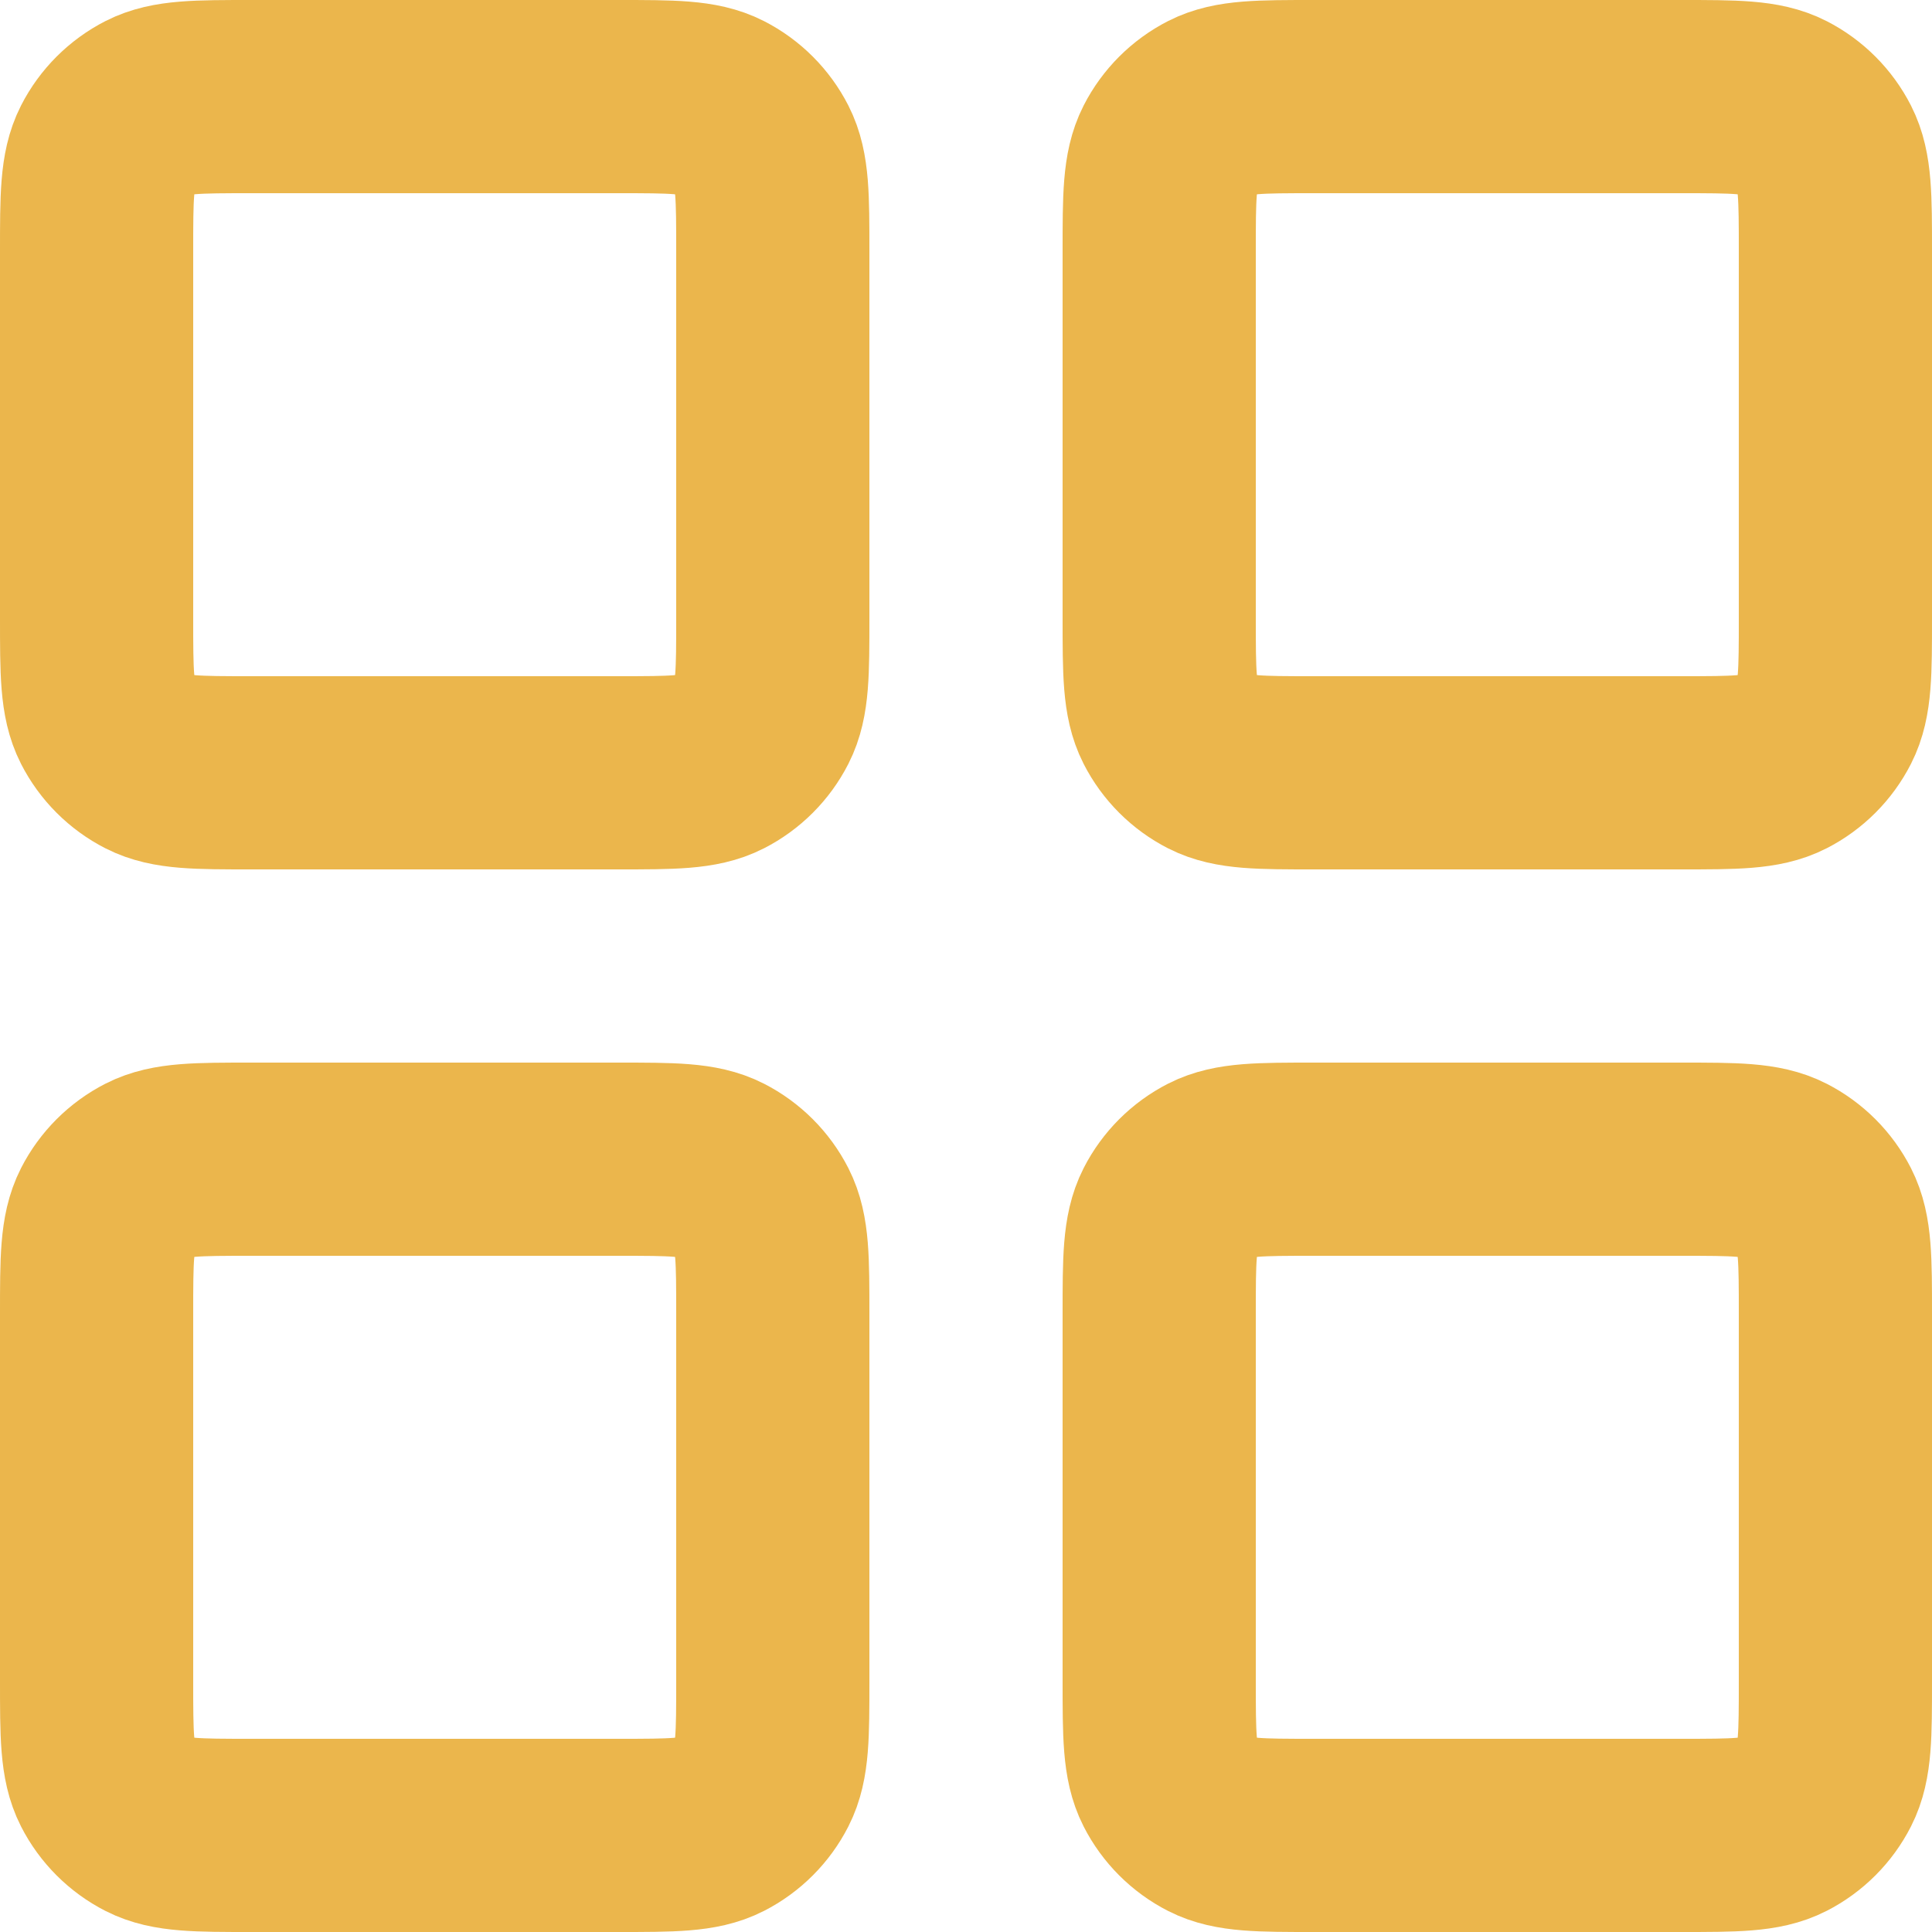
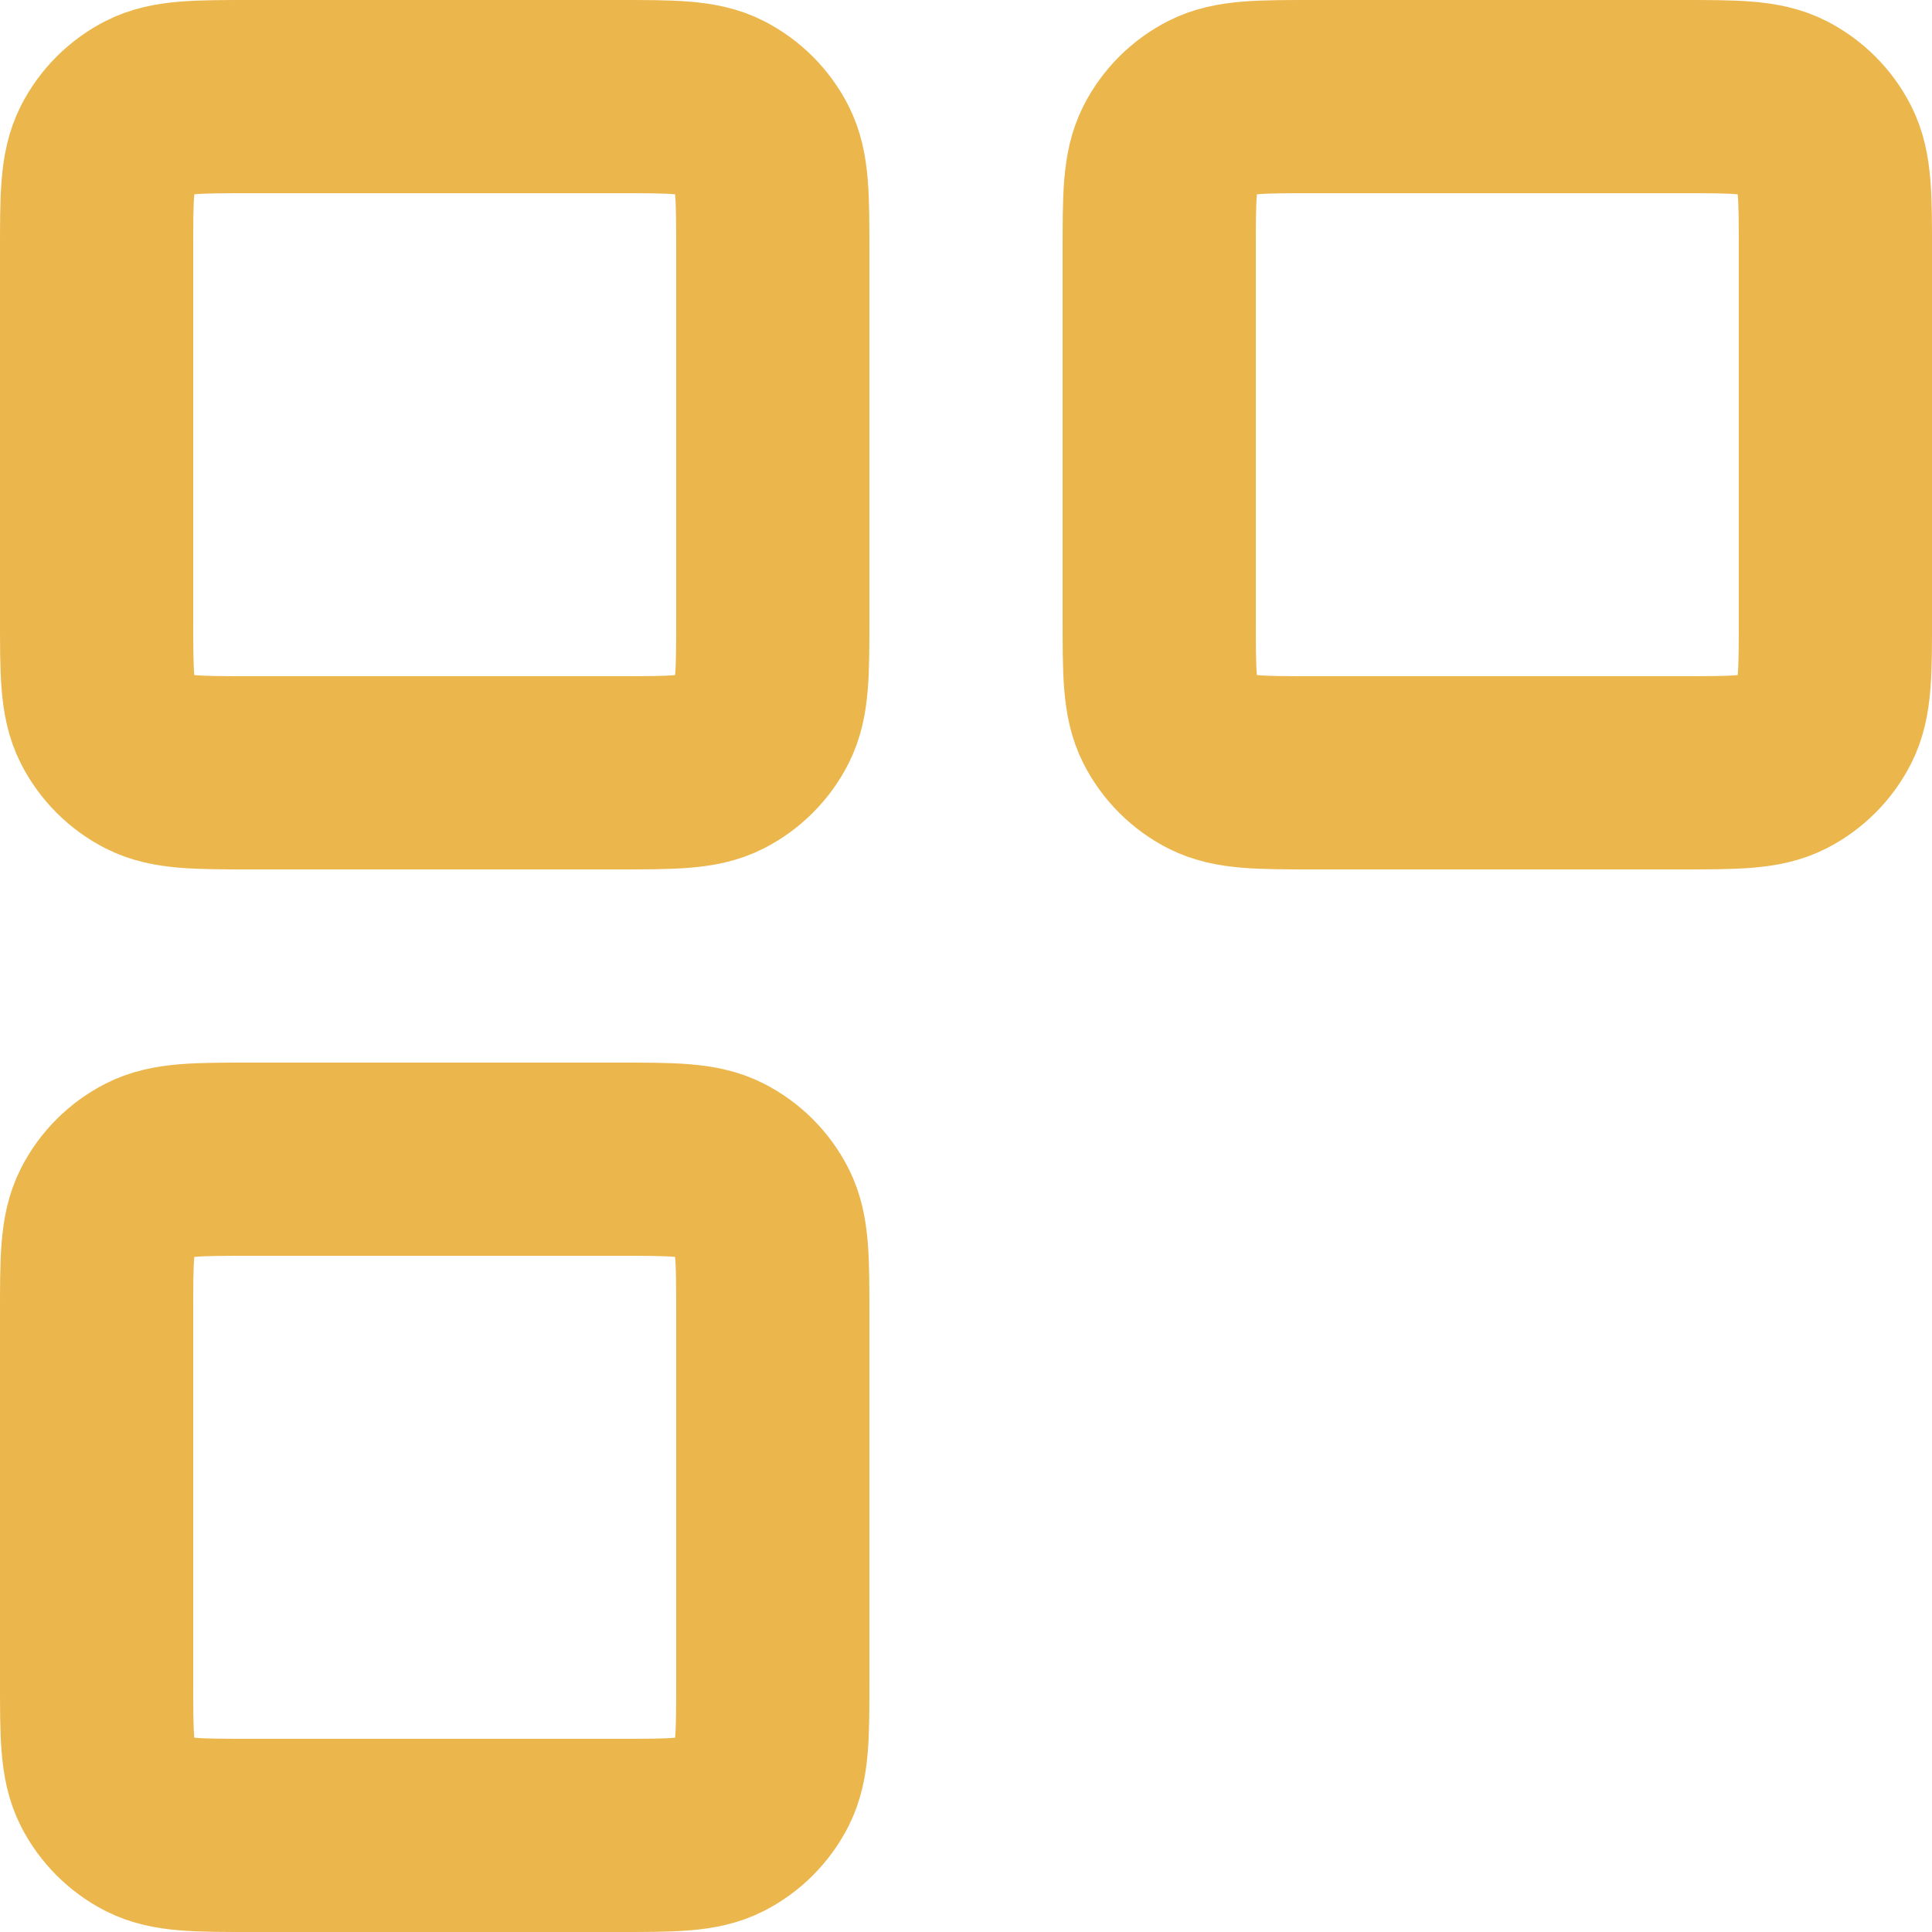
<svg xmlns="http://www.w3.org/2000/svg" width="20" height="20" viewBox="0 0 20 20" fill="none">
  <path d="M12 2.6C12 2.04 12 1.76 12.109 1.546C12.205 1.358 12.358 1.205 12.546 1.109C12.76 1 13.04 1 13.6 1H17.4C17.96 1 18.24 1 18.454 1.109C18.642 1.205 18.795 1.358 18.891 1.546C19 1.76 19 2.04 19 2.6V6.4C19 6.96 19 7.24 18.891 7.454C18.795 7.642 18.642 7.795 18.454 7.891C18.24 8 17.96 8 17.4 8H13.6C13.04 8 12.76 8 12.546 7.891C12.358 7.795 12.205 7.642 12.109 7.454C12 7.24 12 6.96 12 6.4V2.6Z" stroke="#EBB64C" stroke-width="2" stroke-linecap="round" stroke-linejoin="round" />
  <path d="M1 2.6C1 2.04 1 1.76 1.109 1.546C1.205 1.358 1.358 1.205 1.546 1.109C1.76 1 2.04 1 2.6 1H6.4C6.96 1 7.24 1 7.454 1.109C7.642 1.205 7.795 1.358 7.891 1.546C8 1.76 8 2.04 8 2.6V6.4C8 6.96 8 7.24 7.891 7.454C7.795 7.642 7.642 7.795 7.454 7.891C7.24 8 6.96 8 6.4 8H2.6C2.04 8 1.76 8 1.546 7.891C1.358 7.795 1.205 7.642 1.109 7.454C1 7.24 1 6.96 1 6.4V2.6Z" stroke="#EBB64C" stroke-width="2" stroke-linecap="round" stroke-linejoin="round" />
  <path d="M1 13.6C1 13.04 1 12.76 1.109 12.546C1.205 12.358 1.358 12.205 1.546 12.109C1.76 12 2.04 12 2.6 12H6.4C6.96 12 7.24 12 7.454 12.109C7.642 12.205 7.795 12.358 7.891 12.546C8 12.76 8 13.04 8 13.6V17.4C8 17.96 8 18.24 7.891 18.454C7.795 18.642 7.642 18.795 7.454 18.891C7.24 19 6.96 19 6.4 19H2.6C2.04 19 1.76 19 1.546 18.891C1.358 18.795 1.205 18.642 1.109 18.454C1 18.24 1 17.96 1 17.4V13.6Z" stroke="#EBB64C" stroke-width="2" stroke-linecap="round" stroke-linejoin="round" />
-   <path d="M12 13.6C12 13.04 12 12.76 12.109 12.546C12.205 12.358 12.358 12.205 12.546 12.109C12.76 12 13.04 12 13.6 12H17.4C17.96 12 18.24 12 18.454 12.109C18.642 12.205 18.795 12.358 18.891 12.546C19 12.76 19 13.04 19 13.6V17.4C19 17.96 19 18.24 18.891 18.454C18.795 18.642 18.642 18.795 18.454 18.891C18.24 19 17.96 19 17.4 19H13.6C13.04 19 12.76 19 12.546 18.891C12.358 18.795 12.205 18.642 12.109 18.454C12 18.24 12 17.96 12 17.4V13.6Z" stroke="#EBB64C" stroke-width="2" stroke-linecap="round" stroke-linejoin="round" />
</svg>